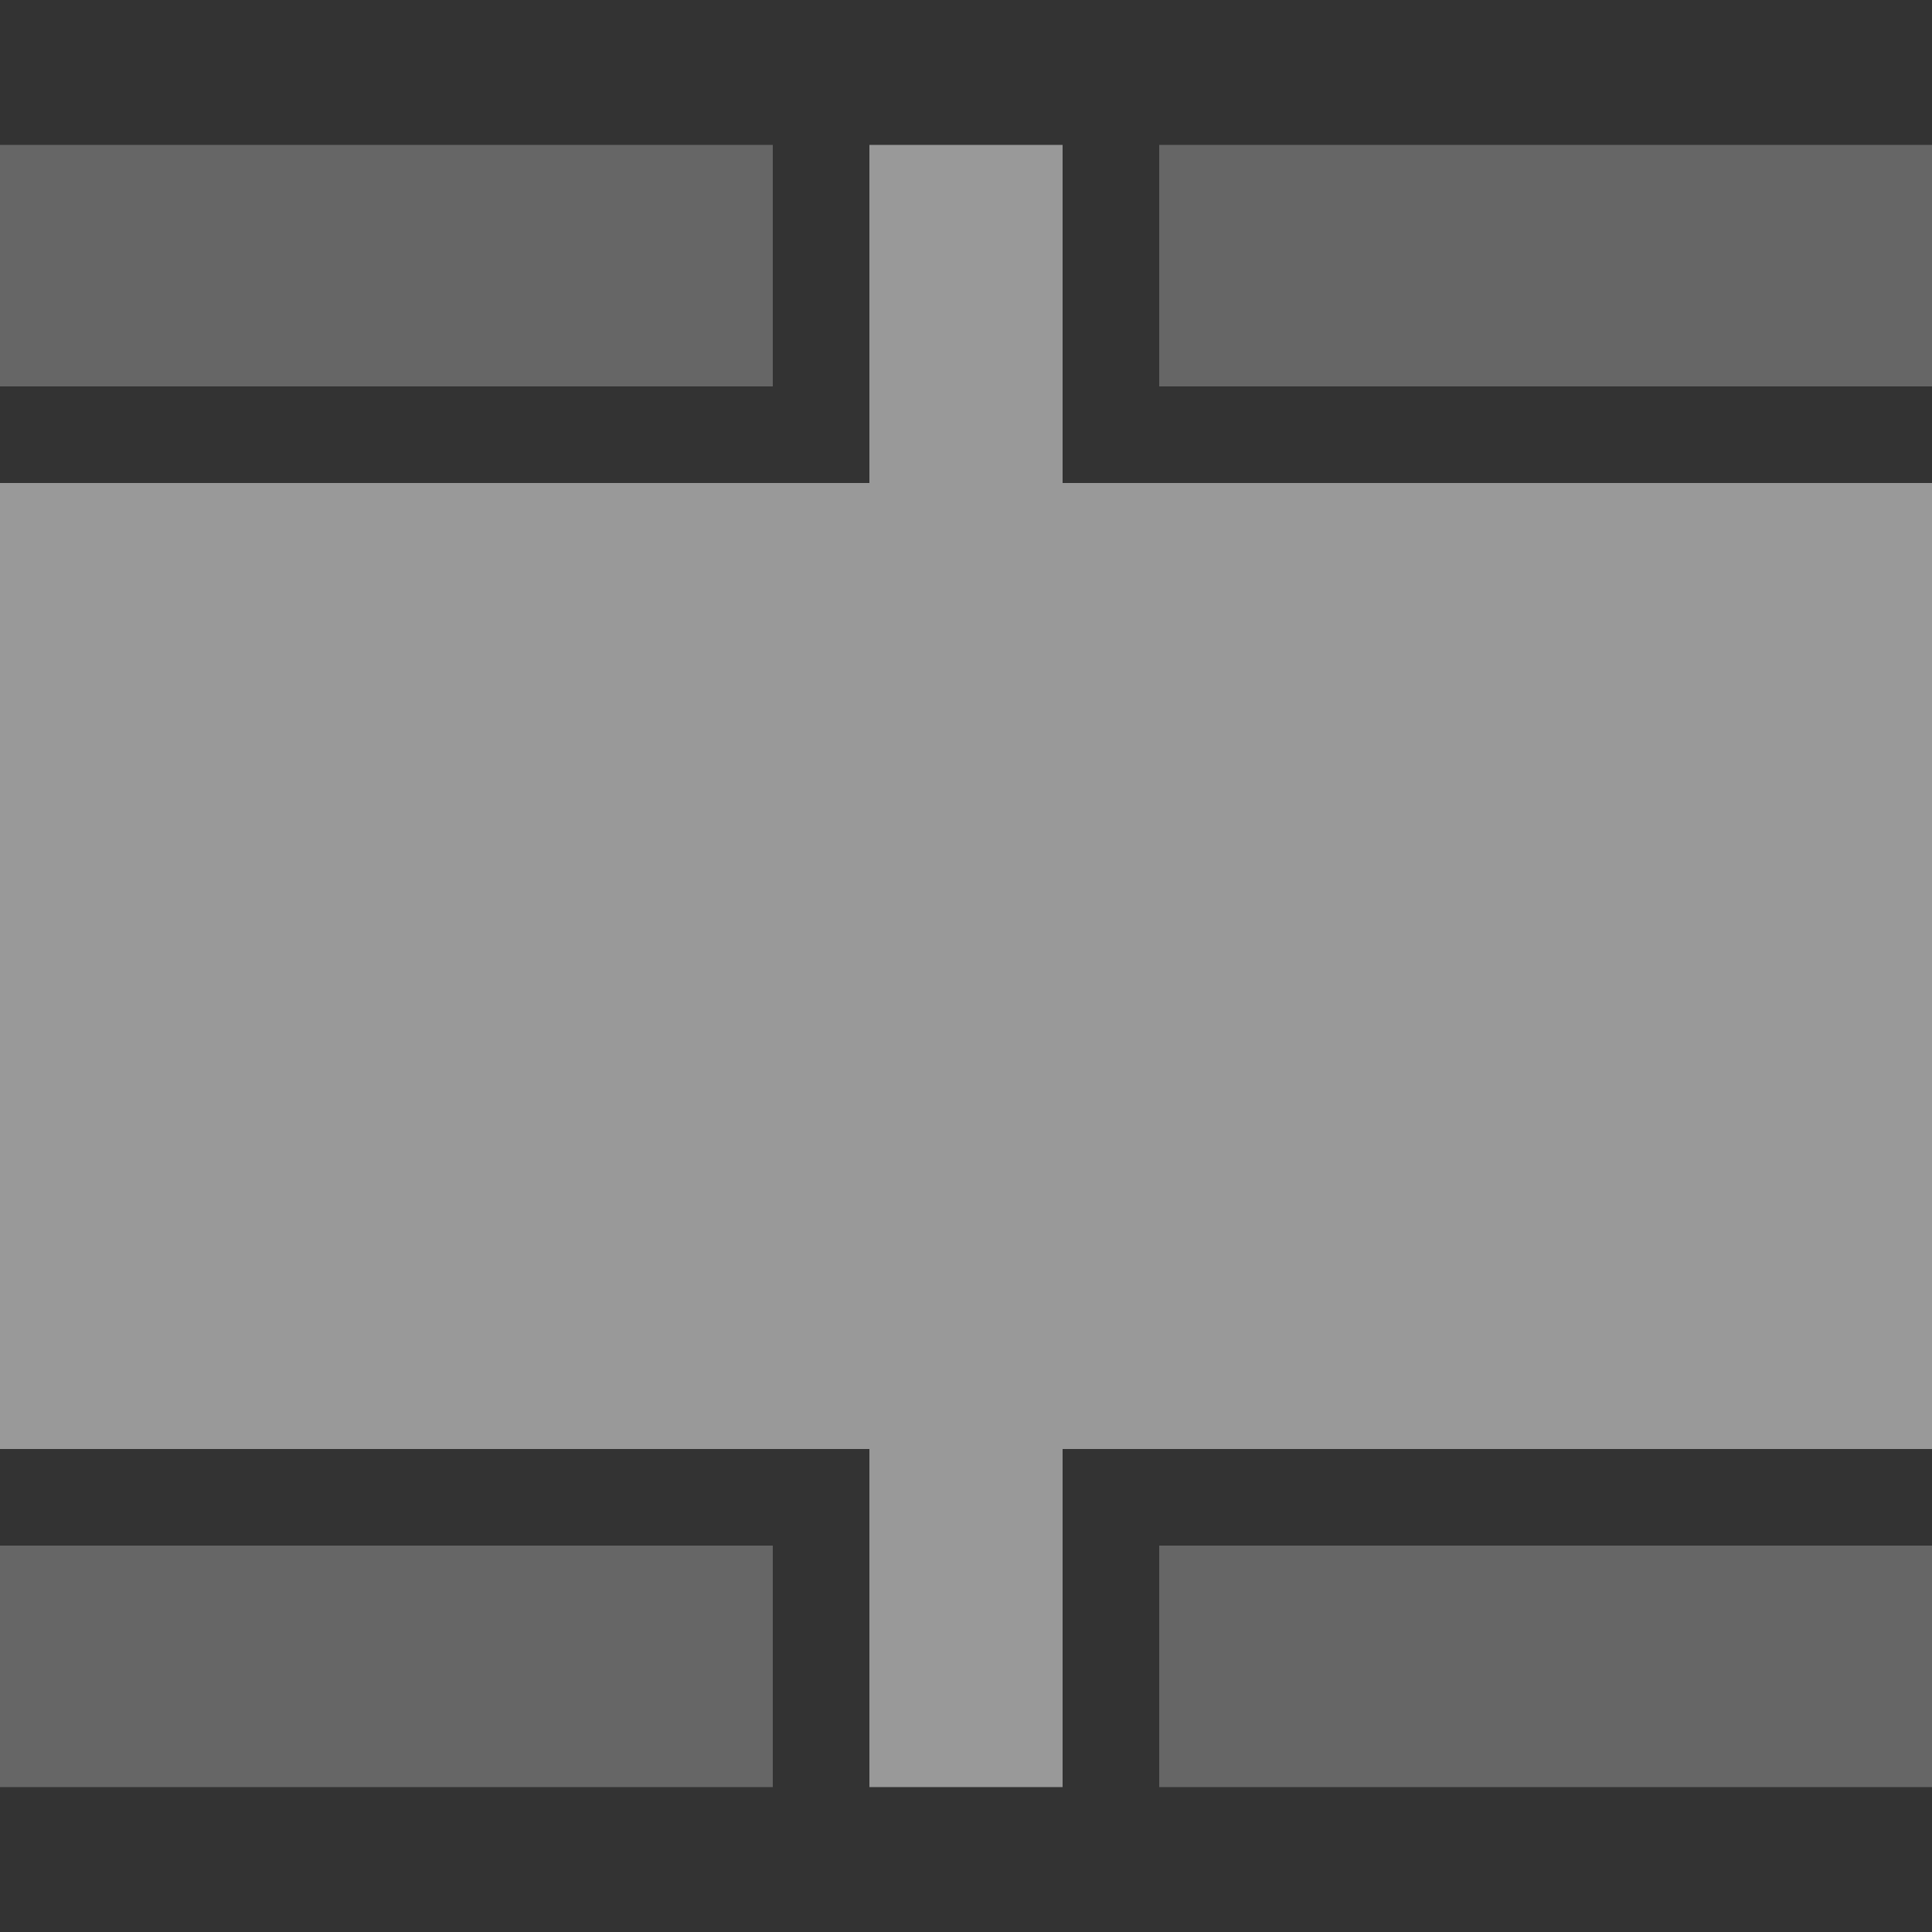
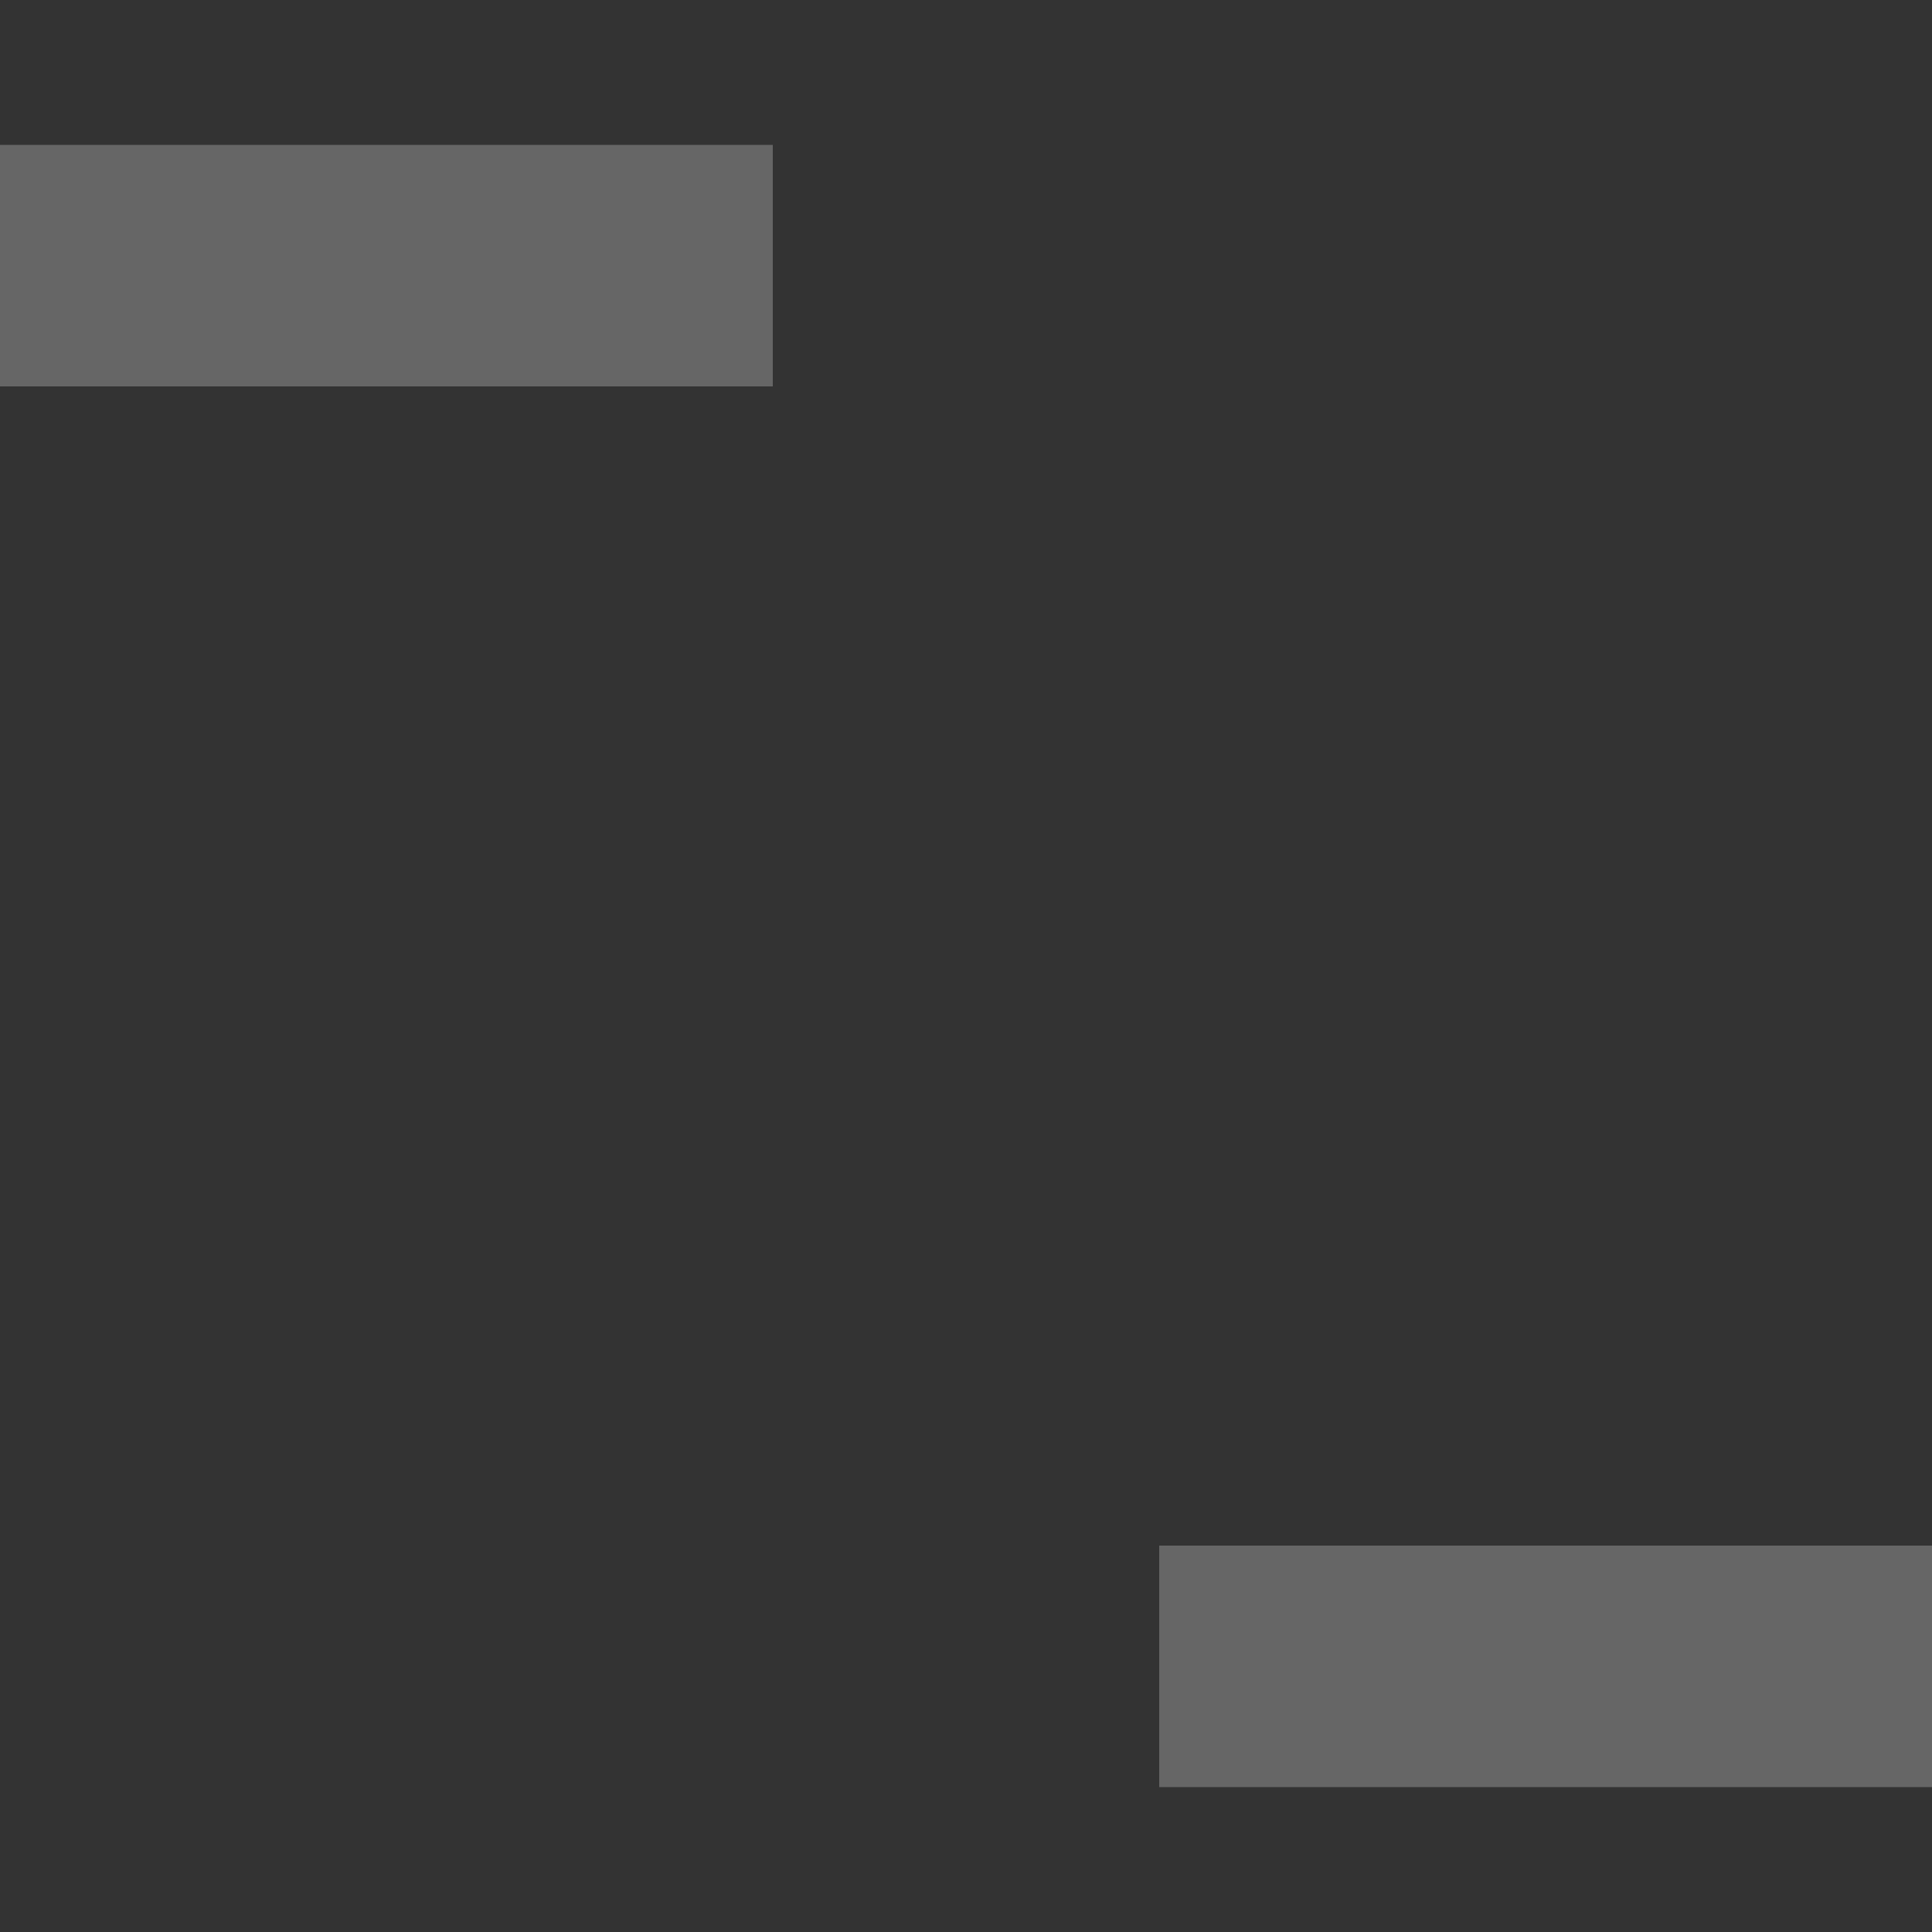
<svg xmlns="http://www.w3.org/2000/svg" id="icon-kleber" width="40" height="40" viewBox="0 0 40 40">
  <rect x="0" y="0" width="40" height="40" fill="#333333" stroke="none" />
-   <rect id="Rechteck_320" data-name="Rechteck 320" width="40" height="40" fill="none" />
-   <path id="Pfad_7006" data-name="Pfad 7006" d="M3,0H19V5H3Z" transform="translate(-3 32)" fill="#fff" opacity="0.25" />
-   <path id="Pfad_7009" data-name="Pfad 7009" d="M3,0H7V7H3Z" transform="translate(15 30)" fill="#fff" opacity="0.5" />
+   <path id="Pfad_7009" data-name="Pfad 7009" d="M3,0H7H3Z" transform="translate(15 30)" fill="#fff" opacity="0.5" />
  <path id="Pfad_7008" data-name="Pfad 7008" d="M3,0H19V5H3Z" transform="translate(21 32)" fill="#fff" opacity="0.25" />
-   <path id="Pfad_7004" data-name="Pfad 7004" d="M3,0H43V20H3Z" transform="translate(-3 10)" fill="#fff" opacity="0.5" />
  <path id="Pfad_7010" data-name="Pfad 7010" d="M3,0H19V5H3Z" transform="translate(-3 3)" fill="#fff" opacity="0.25" />
-   <path id="Pfad_7011" data-name="Pfad 7011" d="M3,0H7V7H3Z" transform="translate(15 3)" fill="#fff" opacity="0.5" />
-   <path id="Pfad_7012" data-name="Pfad 7012" d="M3,0H19V5H3Z" transform="translate(21 3)" fill="#fff" opacity="0.25" />
</svg>